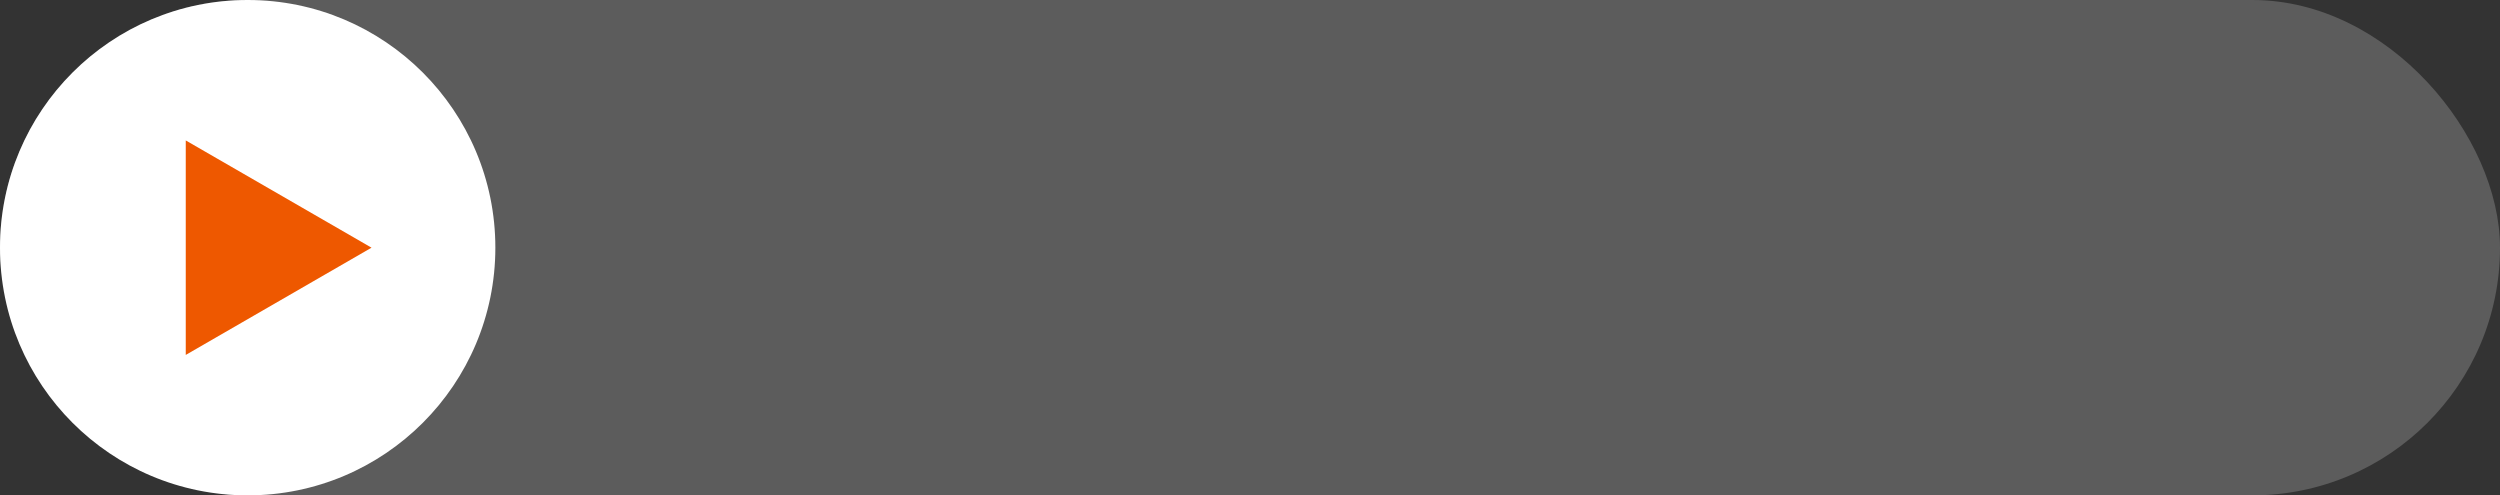
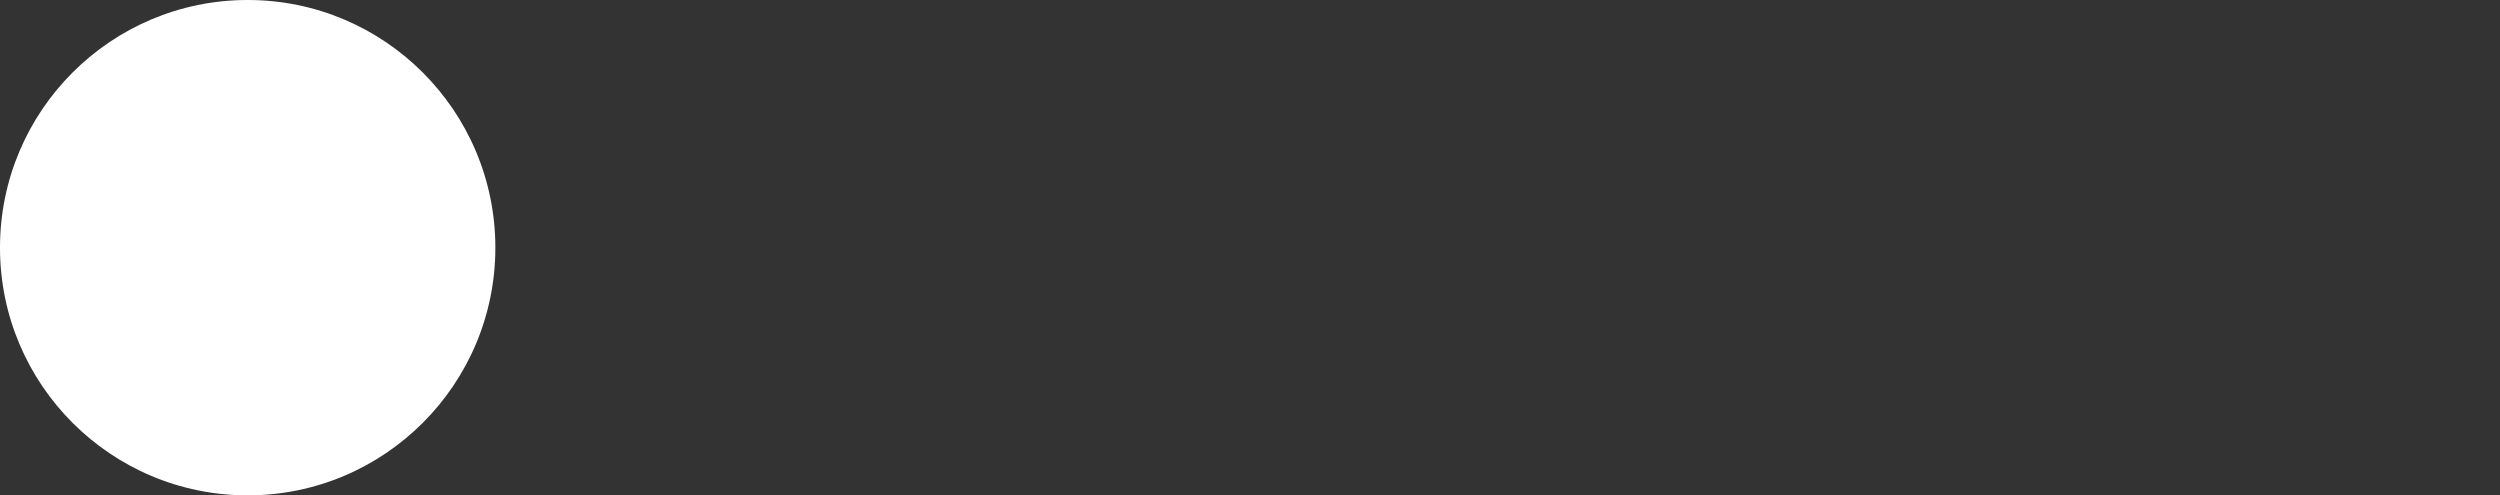
<svg xmlns="http://www.w3.org/2000/svg" width="323" height="64" viewBox="0 0 323 64" fill="none">
  <rect x="0" y="0" width="323" height="64" fill="#333333" stroke="none" />
-   <rect opacity="0.2" width="323" height="64" rx="32" fill="white" />
  <circle cx="32" cy="32" r="32" fill="white" />
-   <path d="M48 32L24 45.856L24 18.144L48 32Z" fill="#EE5800" />
</svg>